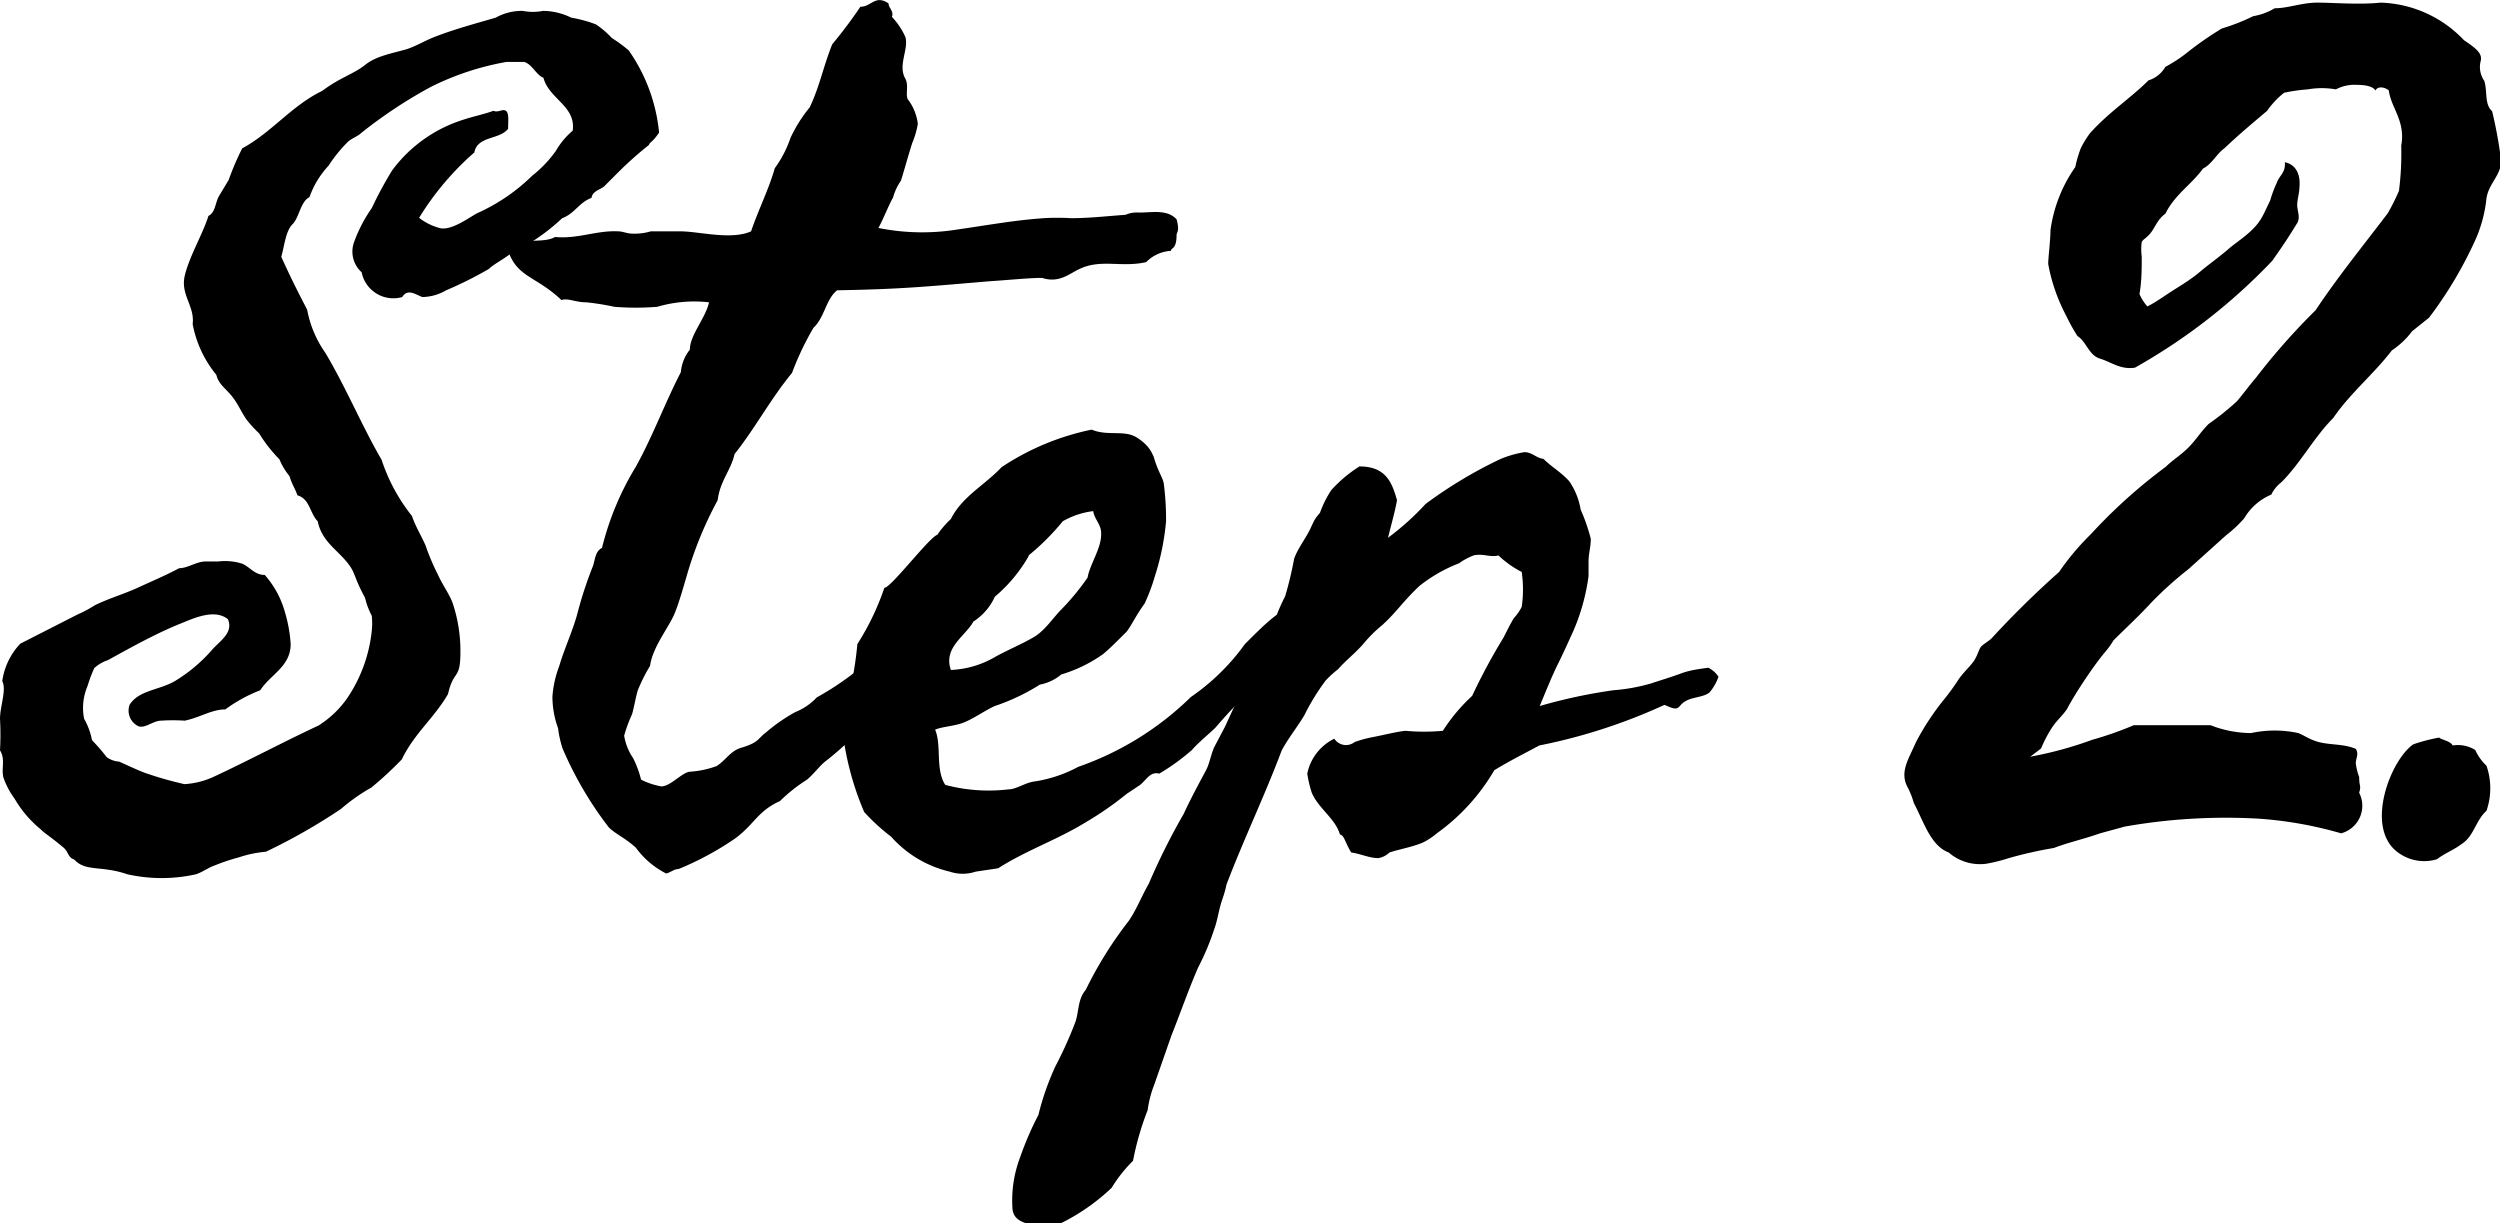
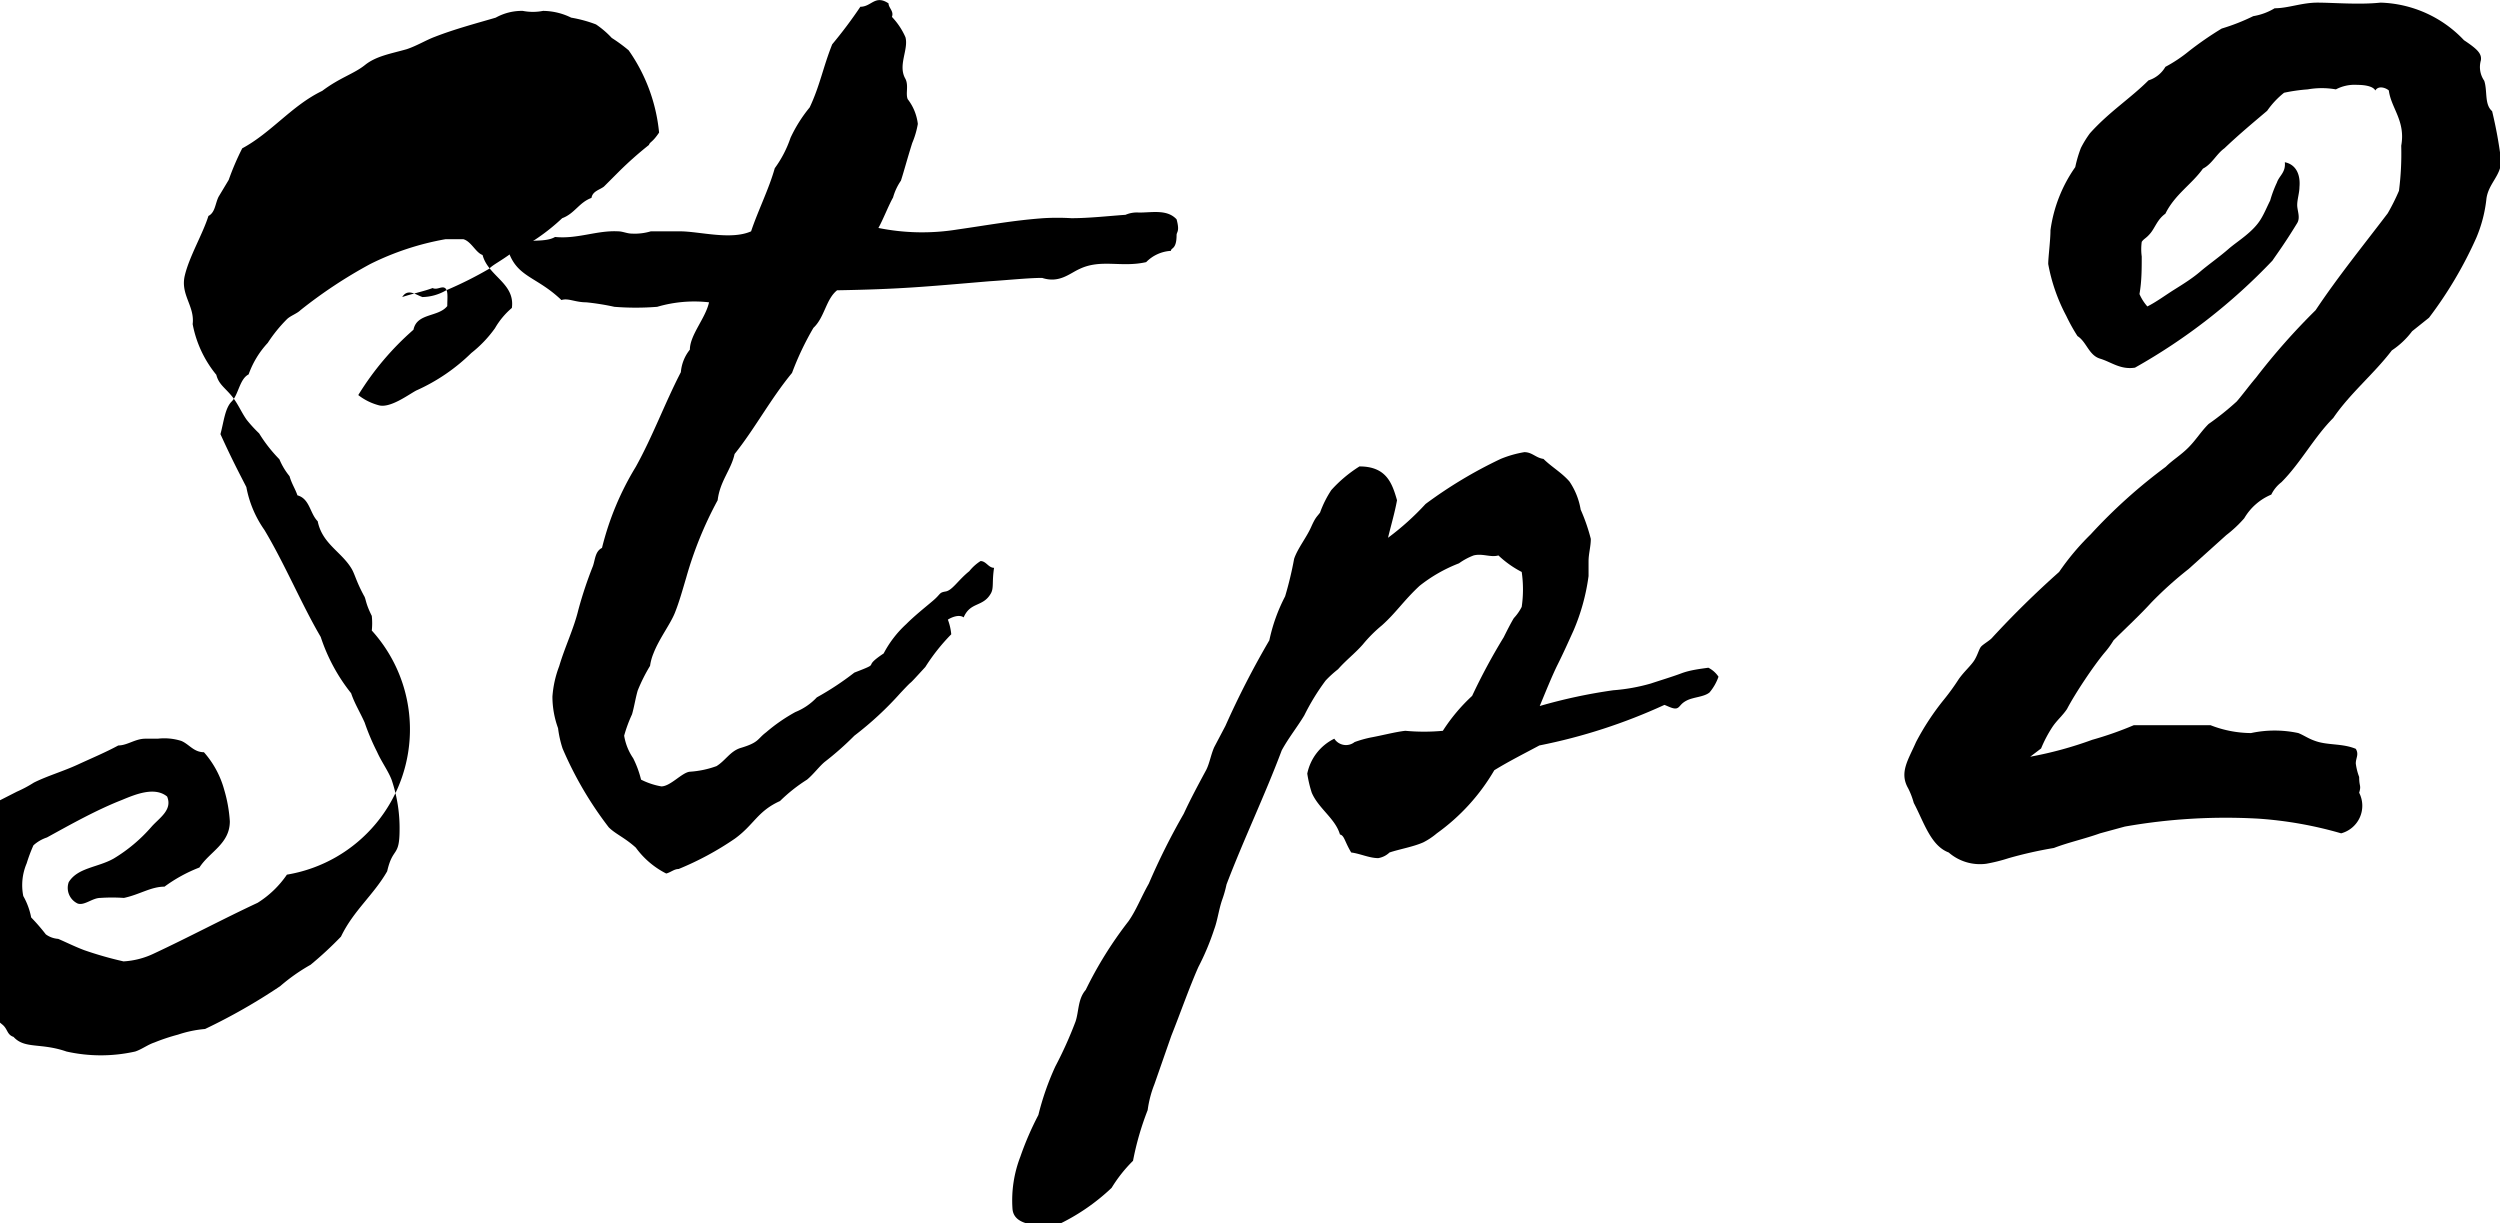
<svg xmlns="http://www.w3.org/2000/svg" id="レイヤー_1" data-name="レイヤー 1" width="66.57" height="32.57" viewBox="0 0 66.57 32.57">
-   <path d="M477.19,374a7.07,7.07,0,0,1,.36-.84c.78-.42,1.32-1.14,2.13-1.53.48-.36.84-.45,1.14-.69s.69-.3,1.11-.42c.27-.09.51-.24.75-.33.54-.21,1.11-.36,1.62-.51a1.43,1.43,0,0,1,.72-.18,1.41,1.41,0,0,0,.54,0,1.72,1.72,0,0,1,.75.18,3.49,3.49,0,0,1,.66.18,2.42,2.42,0,0,1,.42.36,4.29,4.29,0,0,1,.45.33,4.57,4.57,0,0,1,.81,2.19c-.18.27-.24.24-.27.33a9.7,9.7,0,0,0-.78.69l-.42.42c-.12.09-.3.12-.33.3-.33.12-.45.42-.78.54a5.4,5.4,0,0,1-1.35.93c-.33.24-.48.3-.6.42a10.1,10.1,0,0,1-1.14.57,1.3,1.3,0,0,1-.63.18c-.18-.06-.39-.24-.54,0a.86.86,0,0,1-1.08-.66.74.74,0,0,1-.21-.78,3.91,3.91,0,0,1,.48-.93,10.42,10.42,0,0,1,.54-1,3.75,3.75,0,0,1,1.89-1.35c.27-.09.57-.15.81-.24.12.06.24-.06.33,0s.06.27.06.48c-.24.3-.81.18-.9.63a7.54,7.54,0,0,0-1.47,1.74,1.52,1.52,0,0,0,.54.27c.3.09.78-.27,1-.39a5,5,0,0,0,1.47-1,3.2,3.2,0,0,0,.63-.66,2.05,2.05,0,0,1,.45-.54c.09-.66-.63-.84-.78-1.41-.18-.06-.3-.36-.51-.42l-.48,0a7.35,7.35,0,0,0-2,.66,12.5,12.5,0,0,0-1.86,1.23c-.09.09-.27.15-.36.24a3.86,3.86,0,0,0-.51.63,2.43,2.43,0,0,0-.51.84c-.24.12-.27.54-.45.72s-.21.54-.3.87c.3.66.48,1,.69,1.41a2.9,2.9,0,0,0,.48,1.14c.54.9,1,2,1.5,2.85a4.8,4.8,0,0,0,.81,1.5c.09.27.24.51.36.78a6.09,6.09,0,0,0,.33.78c.12.27.3.51.39.75a4,4,0,0,1,.21,1.32c0,.75-.18.45-.33,1.11-.36.63-.9,1.05-1.23,1.74a9.59,9.59,0,0,1-.81.75,4.94,4.94,0,0,0-.81.57,15.66,15.66,0,0,1-2,1.14,3.08,3.08,0,0,0-.72.15,5.17,5.17,0,0,0-.63.21c-.18.06-.33.18-.51.24a4.18,4.18,0,0,1-1.83,0c-.69-.24-1.11-.06-1.41-.39-.18-.06-.15-.21-.3-.33-.36-.3-.48-.36-.6-.48a3,3,0,0,1-.69-.81,2.11,2.11,0,0,1-.3-.57c-.06-.24.06-.48-.09-.72a7.32,7.32,0,0,0,0-.84c0-.33.18-.78.06-1a1.81,1.81,0,0,1,.48-1l1.53-.78a3.28,3.28,0,0,0,.45-.24c.36-.18.78-.3,1.17-.48s.75-.33,1.08-.51c.24,0,.45-.18.72-.18.09,0,.21,0,.33,0a1.51,1.51,0,0,1,.63.06c.21.09.33.3.6.3a2.5,2.5,0,0,1,.54,1,3.78,3.78,0,0,1,.15.84c0,.6-.54.81-.81,1.23a4,4,0,0,0-.93.51c-.36,0-.66.21-1.08.3a4.65,4.65,0,0,0-.63,0c-.21,0-.42.21-.6.15a.46.46,0,0,1-.24-.57c.24-.39.78-.39,1.2-.63a4.2,4.2,0,0,0,1-.84c.21-.24.57-.45.42-.81-.33-.27-.84-.06-1.2.09-.69.27-1.38.66-2,1a1,1,0,0,0-.36.21,4.13,4.13,0,0,0-.18.48,1.48,1.48,0,0,0-.09.87,1.86,1.86,0,0,1,.21.57,5.21,5.21,0,0,1,.39.45.63.63,0,0,0,.33.12c.21.09.45.21.69.3a9.63,9.63,0,0,0,1.05.3,2.16,2.16,0,0,0,.81-.21c.9-.42,1.86-.93,2.76-1.35a2.65,2.65,0,0,0,.78-.75A3.92,3.92,0,0,0,481,386a1.85,1.85,0,0,0,0-.39c-.18-.36-.15-.45-.21-.54-.21-.39-.24-.57-.33-.72-.27-.45-.78-.66-.9-1.26-.21-.21-.21-.6-.54-.69-.06-.18-.15-.3-.21-.51a1.79,1.79,0,0,1-.27-.45,3.9,3.9,0,0,1-.54-.69,3.6,3.6,0,0,1-.33-.36c-.15-.21-.24-.45-.42-.66s-.33-.3-.39-.54a3,3,0,0,1-.63-1.35c.06-.48-.33-.78-.21-1.29s.48-1.11.63-1.59c.18-.09.18-.33.27-.51Z" transform="translate(-471.1 -369.21)" />
+   <path d="M477.19,374a7.07,7.07,0,0,1,.36-.84c.78-.42,1.32-1.14,2.13-1.53.48-.36.84-.45,1.14-.69s.69-.3,1.11-.42c.27-.09.51-.24.75-.33.54-.21,1.11-.36,1.62-.51a1.43,1.43,0,0,1,.72-.18,1.41,1.41,0,0,0,.54,0,1.72,1.72,0,0,1,.75.18,3.49,3.49,0,0,1,.66.18,2.42,2.42,0,0,1,.42.36,4.29,4.29,0,0,1,.45.33,4.57,4.57,0,0,1,.81,2.19c-.18.27-.24.24-.27.33a9.7,9.7,0,0,0-.78.69l-.42.42c-.12.09-.3.12-.33.3-.33.12-.45.42-.78.54a5.4,5.4,0,0,1-1.35.93c-.33.24-.48.3-.6.42a10.1,10.1,0,0,1-1.14.57,1.3,1.3,0,0,1-.63.18c-.18-.06-.39-.24-.54,0c.27-.09.57-.15.81-.24.12.06.24-.06.33,0s.06.27.06.48c-.24.3-.81.18-.9.63a7.54,7.54,0,0,0-1.47,1.74,1.52,1.52,0,0,0,.54.27c.3.09.78-.27,1-.39a5,5,0,0,0,1.47-1,3.2,3.2,0,0,0,.63-.66,2.05,2.05,0,0,1,.45-.54c.09-.66-.63-.84-.78-1.41-.18-.06-.3-.36-.51-.42l-.48,0a7.35,7.35,0,0,0-2,.66,12.5,12.5,0,0,0-1.86,1.23c-.09.09-.27.15-.36.24a3.86,3.86,0,0,0-.51.63,2.43,2.43,0,0,0-.51.84c-.24.12-.27.54-.45.72s-.21.54-.3.87c.3.66.48,1,.69,1.41a2.9,2.9,0,0,0,.48,1.14c.54.9,1,2,1.5,2.85a4.8,4.8,0,0,0,.81,1.5c.09.27.24.51.36.78a6.09,6.09,0,0,0,.33.78c.12.27.3.51.39.75a4,4,0,0,1,.21,1.32c0,.75-.18.45-.33,1.11-.36.63-.9,1.05-1.23,1.74a9.59,9.59,0,0,1-.81.75,4.94,4.94,0,0,0-.81.57,15.66,15.66,0,0,1-2,1.14,3.08,3.08,0,0,0-.72.15,5.17,5.17,0,0,0-.63.21c-.18.06-.33.18-.51.24a4.18,4.18,0,0,1-1.83,0c-.69-.24-1.11-.06-1.41-.39-.18-.06-.15-.21-.3-.33-.36-.3-.48-.36-.6-.48a3,3,0,0,1-.69-.81,2.11,2.11,0,0,1-.3-.57c-.06-.24.06-.48-.09-.72a7.32,7.32,0,0,0,0-.84c0-.33.18-.78.06-1a1.81,1.81,0,0,1,.48-1l1.53-.78a3.28,3.28,0,0,0,.45-.24c.36-.18.78-.3,1.17-.48s.75-.33,1.08-.51c.24,0,.45-.18.72-.18.09,0,.21,0,.33,0a1.51,1.51,0,0,1,.63.06c.21.09.33.3.6.3a2.5,2.5,0,0,1,.54,1,3.78,3.78,0,0,1,.15.84c0,.6-.54.81-.81,1.23a4,4,0,0,0-.93.51c-.36,0-.66.21-1.08.3a4.65,4.65,0,0,0-.63,0c-.21,0-.42.21-.6.15a.46.46,0,0,1-.24-.57c.24-.39.78-.39,1.2-.63a4.2,4.2,0,0,0,1-.84c.21-.24.57-.45.42-.81-.33-.27-.84-.06-1.2.09-.69.27-1.38.66-2,1a1,1,0,0,0-.36.21,4.13,4.13,0,0,0-.18.48,1.48,1.48,0,0,0-.09.87,1.86,1.86,0,0,1,.21.57,5.21,5.21,0,0,1,.39.45.63.63,0,0,0,.33.12c.21.09.45.21.69.3a9.63,9.63,0,0,0,1.05.3,2.16,2.16,0,0,0,.81-.21c.9-.42,1.86-.93,2.76-1.35a2.65,2.65,0,0,0,.78-.75A3.92,3.92,0,0,0,481,386a1.85,1.85,0,0,0,0-.39c-.18-.36-.15-.45-.21-.54-.21-.39-.24-.57-.33-.72-.27-.45-.78-.66-.9-1.26-.21-.21-.21-.6-.54-.69-.06-.18-.15-.3-.21-.51a1.79,1.79,0,0,1-.27-.45,3.9,3.9,0,0,1-.54-.69,3.6,3.6,0,0,1-.33-.36c-.15-.21-.24-.45-.42-.66s-.33-.3-.39-.54a3,3,0,0,1-.63-1.35c.06-.48-.33-.78-.21-1.29s.48-1.11.63-1.59c.18-.09.18-.33.27-.51Z" transform="translate(-471.1 -369.21)" />
  <path d="M496.6,375.32c.84-.12,1.47-.24,2.28-.3a6.27,6.27,0,0,1,.75,0c.48,0,1-.06,1.44-.09a.76.76,0,0,1,.36-.06c.36,0,.75-.09,1,.18.09.33,0,.33,0,.42,0,.39-.15.33-.15.42a1,1,0,0,0-.66.3c-.66.15-1.2-.09-1.77.18-.27.12-.54.39-1,.24-.36,0-.93.06-1.41.09-1.77.15-2.37.21-4.05.24-.3.24-.33.72-.63,1a7.7,7.7,0,0,0-.57,1.2c-.57.69-1,1.5-1.53,2.16-.09.42-.39.72-.45,1.23a10,10,0,0,0-.84,2.07c-.09.3-.18.63-.3.93s-.42.69-.57,1.08a1.35,1.35,0,0,0-.09.33,4.5,4.5,0,0,0-.33.66c-.06.21-.09.42-.15.63a3.7,3.7,0,0,0-.21.57,1.49,1.49,0,0,0,.24.6,2.68,2.68,0,0,1,.21.57,1.91,1.91,0,0,0,.54.18c.24,0,.54-.36.75-.39a2.55,2.55,0,0,0,.72-.15c.24-.15.36-.39.63-.48.51-.15.45-.24.69-.42a4.53,4.53,0,0,1,.78-.54,1.6,1.6,0,0,0,.57-.39,7.71,7.71,0,0,0,1-.66c.78-.3.15-.09.78-.51a2.86,2.86,0,0,1,.6-.78c.24-.24.51-.45.72-.63s.15-.21.33-.24.33-.3.63-.54a1.22,1.22,0,0,1,.3-.27c.15,0,.21.18.36.18-.06.39,0,.54-.09.69-.21.36-.54.21-.72.63-.12-.09-.33,0-.42.06a1.49,1.49,0,0,1,.09.39,5.2,5.2,0,0,0-.69.87c-.63.69-.18.18-.66.69a8.8,8.8,0,0,1-1.23,1.14,8,8,0,0,1-.78.69c-.15.12-.3.33-.48.48a4.29,4.29,0,0,0-.72.57c-.6.27-.69.63-1.2,1a8,8,0,0,1-1.5.81c-.12,0-.21.09-.33.12a2.26,2.26,0,0,1-.81-.69c-.3-.27-.54-.36-.72-.54a9.66,9.66,0,0,1-1.23-2.1,2.85,2.85,0,0,1-.12-.54,2.46,2.46,0,0,1-.15-.84,2.83,2.83,0,0,1,.18-.81c.15-.51.39-1,.51-1.5a10.69,10.69,0,0,1,.39-1.17c.06-.18.06-.39.24-.48a7.65,7.65,0,0,1,.9-2.16c.45-.81.78-1.71,1.2-2.52a1.1,1.1,0,0,1,.24-.6c0-.39.42-.84.51-1.26a3.5,3.5,0,0,0-1.38.12,7.22,7.22,0,0,1-1.14,0,6.5,6.5,0,0,0-.75-.12c-.3,0-.48-.12-.66-.06-.66-.63-1.17-.6-1.41-1.29,0-.09.18-.15.24-.24.3-.09.75,0,1-.15.6.06,1.11-.18,1.68-.15.12,0,.24.06.36.06a1.49,1.49,0,0,0,.51-.06c.24,0,.51,0,.78,0,.51,0,1.35.24,1.89,0,.18-.54.48-1.14.63-1.68a3,3,0,0,0,.42-.81,3.8,3.8,0,0,1,.51-.81c.27-.57.36-1.08.6-1.68a12.24,12.24,0,0,0,.75-1c.3,0,.39-.33.75-.09,0,.12.15.21.09.36a1.88,1.88,0,0,1,.36.54c.09.33-.21.75,0,1.11.09.18,0,.39.06.54a1.33,1.33,0,0,1,.27.66,2.3,2.3,0,0,1-.15.51c-.15.48-.21.72-.3,1a1.5,1.5,0,0,0-.21.45c-.12.21-.27.6-.39.81A5.88,5.88,0,0,0,496.6,375.32Z" transform="translate(-471.1 -369.21)" />
-   <path d="M496.06,383.45a2.42,2.42,0,0,1,.36-.42c.3-.6.9-.9,1.35-1.38a6.78,6.78,0,0,1,2.4-1c.42.18.87,0,1.2.21s.39.39.45.51c.12.42.24.54.27.72a7.59,7.59,0,0,1,.06,1,6.69,6.69,0,0,1-.3,1.47,5.11,5.11,0,0,1-.27.72c-.24.33-.36.6-.48.75-.27.27-.45.45-.63.6a3.81,3.81,0,0,1-1.11.54,1.26,1.26,0,0,1-.57.27,5.52,5.52,0,0,1-1.2.57c-.21.09-.51.3-.78.42s-.6.12-.81.21c.18.42,0,1.05.27,1.47a4.51,4.51,0,0,0,1.68.12c.21,0,.45-.18.69-.21a3.59,3.59,0,0,0,1.17-.39,8.06,8.06,0,0,0,3-1.86,5.84,5.84,0,0,0,1.44-1.41c.6-.6,1-1,1.41-1a.55.55,0,0,1,.42.87c-.39.24-.84.84-1.29,1a14.1,14.1,0,0,0-1.32,1.35c-.15.15-.48.42-.63.6a5.82,5.82,0,0,1-.87.63c-.24-.06-.33.15-.51.3l-.36.24a8.69,8.69,0,0,1-1.08.75c-.78.48-1.59.75-2.34,1.23l-.6.09a1.08,1.08,0,0,1-.69,0,3,3,0,0,1-1.56-.93,5.23,5.23,0,0,1-.72-.66,7.83,7.83,0,0,1-.6-2.4,9.75,9.75,0,0,0,.42-2.07,6.9,6.9,0,0,0,.72-1.5C494.8,384.89,495.85,383.51,496.06,383.45Zm2.43.57a4,4,0,0,1-.9,1.08,1.53,1.53,0,0,1-.57.66c-.21.39-.81.69-.6,1.29a2.56,2.56,0,0,0,1.2-.36c.33-.18.69-.33,1-.51s.51-.51.75-.75a6.44,6.44,0,0,0,.69-.84c.06-.36.39-.81.36-1.2,0-.21-.18-.36-.21-.57a2.15,2.15,0,0,0-.81.27A6.39,6.39,0,0,1,498.49,384Z" transform="translate(-471.1 -369.21)" />
  <path d="M514.06,387.59a4.94,4.94,0,0,0,1-.18c.27-.09.57-.18.81-.27s.51-.12.72-.15a.71.71,0,0,1,.27.24,1.33,1.33,0,0,1-.24.42c-.15.12-.42.12-.6.21s-.18.18-.27.21-.24-.06-.33-.09a14.93,14.93,0,0,1-3.33,1.08c-.39.21-.81.42-1.2.66a5.42,5.42,0,0,1-1.53,1.68,1.86,1.86,0,0,1-.36.24c-.27.12-.63.18-.9.27a.57.57,0,0,1-.3.15c-.24,0-.48-.12-.72-.15-.18-.3-.18-.45-.3-.48-.12-.42-.57-.69-.75-1.11a3.14,3.14,0,0,1-.12-.51,1.33,1.33,0,0,1,.72-.93.37.37,0,0,0,.54.09,3.08,3.08,0,0,1,.42-.12c.33-.06.66-.15.93-.18a5.45,5.45,0,0,0,1,0,4.75,4.75,0,0,1,.78-.93,16.09,16.09,0,0,1,.84-1.56c.09-.18.18-.36.27-.51a1.29,1.29,0,0,0,.21-.3,3.22,3.22,0,0,0,0-.93A2.69,2.69,0,0,1,511,384c-.21.06-.42-.06-.66,0a1.69,1.69,0,0,0-.39.21,4,4,0,0,0-1.05.6c-.42.39-.63.72-1,1.05a3.71,3.71,0,0,0-.51.51c-.21.24-.45.42-.66.66a3,3,0,0,0-.33.3,6,6,0,0,0-.57.93c-.18.3-.42.6-.6.93-.45,1.2-1,2.34-1.47,3.57a3,3,0,0,1-.12.42c-.09.27-.12.54-.21.78a6.67,6.67,0,0,1-.42,1c-.24.54-.48,1.23-.72,1.83l-.45,1.29a2.93,2.93,0,0,0-.18.69,7.63,7.63,0,0,0-.39,1.35,3.78,3.78,0,0,0-.57.72,5.5,5.5,0,0,1-1.47,1c-.36,0-1.14.06-1.17-.45a3.23,3.23,0,0,1,.21-1.38,8.14,8.14,0,0,1,.48-1.11,7.22,7.22,0,0,1,.45-1.29,10.56,10.56,0,0,0,.54-1.2c.09-.27.06-.6.27-.84a10.4,10.4,0,0,1,1.14-1.83c.21-.3.33-.63.54-1a17.92,17.92,0,0,1,.93-1.86c.18-.39.39-.78.6-1.17.09-.18.12-.39.21-.6l.3-.57a23.36,23.36,0,0,1,1.17-2.28,4.58,4.58,0,0,1,.42-1.17,9.55,9.55,0,0,0,.24-1c.09-.27.33-.57.45-.84s.15-.27.24-.39a2.8,2.8,0,0,1,.3-.6,3.53,3.53,0,0,1,.75-.63c.72,0,.87.45,1,.9-.06.33-.15.63-.24,1a7.08,7.08,0,0,0,1-.9,11.87,11.87,0,0,1,2-1.2,2.9,2.9,0,0,1,.63-.18c.21,0,.3.15.51.18.21.21.48.36.69.6a1.88,1.88,0,0,1,.3.75,4.84,4.84,0,0,1,.27.78c0,.21-.06.39-.06.6s0,.24,0,.39A5.53,5.53,0,0,1,513,386c-.15.33-.27.6-.42.9s-.33.75-.48,1.11A14,14,0,0,1,514.06,387.59Z" transform="translate(-471.1 -369.21)" />
  <path d="M525.16,389.36a10.07,10.07,0,0,0,1.65-.45,9.21,9.21,0,0,0,1.11-.39c.3,0,.57,0,.87,0,.51,0,.87,0,1.17,0a3,3,0,0,0,1.08.21,3,3,0,0,1,1.26,0c.15.06.27.15.45.21.33.12.72.06,1.08.21.09.15,0,.24,0,.39a1.58,1.58,0,0,0,.09.36c0,.27.06.21,0,.42a.76.76,0,0,1-.48,1.08,10.45,10.45,0,0,0-2.19-.39,15.46,15.46,0,0,0-3.57.21l-.66.18c-.42.15-.84.24-1.23.39a11.1,11.1,0,0,0-1.2.27,4.39,4.39,0,0,1-.6.15,1.27,1.27,0,0,1-1-.3c-.48-.18-.66-.81-.93-1.32a2.08,2.08,0,0,0-.15-.39c-.24-.42,0-.75.21-1.23a6.81,6.81,0,0,1,.75-1.14,6.08,6.08,0,0,0,.39-.54c.15-.21.33-.36.42-.51s.12-.3.18-.36.21-.15.27-.21a25.05,25.05,0,0,1,1.8-1.77,6.66,6.66,0,0,1,.84-1,14.11,14.11,0,0,1,2-1.8c.18-.18.39-.3.6-.51s.33-.42.54-.63a7.3,7.3,0,0,0,.75-.6c.18-.21.33-.42.51-.63a17.53,17.53,0,0,1,1.59-1.8c.6-.9,1.26-1.71,1.92-2.58a5.58,5.58,0,0,0,.3-.6,7.84,7.84,0,0,0,.06-1.2c.12-.66-.27-1-.33-1.47-.06-.06-.27-.15-.36,0-.06-.12-.3-.15-.48-.15a1.07,1.07,0,0,0-.57.12,2.15,2.15,0,0,0-.75,0,4.55,4.55,0,0,0-.63.09,2.26,2.26,0,0,0-.45.48c-.39.33-.75.63-1.14,1-.21.15-.33.42-.57.54-.3.42-.75.69-1,1.2-.21.15-.27.36-.39.51s-.18.15-.24.24a1.47,1.47,0,0,0,0,.39c0,.33,0,.66-.06,1a1.24,1.24,0,0,0,.21.33c.24-.12.48-.3.72-.45s.48-.3.69-.48.51-.39.75-.6.66-.45.87-.81c.09-.15.15-.3.24-.48a3.12,3.12,0,0,1,.18-.48c.06-.18.24-.27.21-.54.3.06.42.33.39.66,0,.15-.06.33-.06.48s.09.33,0,.48c-.33.54-.51.78-.66,1a15.57,15.57,0,0,1-3.66,2.85c-.39.06-.63-.15-.93-.24s-.36-.45-.6-.6a4.85,4.85,0,0,1-.3-.54,4.75,4.75,0,0,1-.48-1.38c0-.18.06-.63.06-.9a3.81,3.81,0,0,1,.66-1.68,3.28,3.28,0,0,1,.15-.51,2.74,2.74,0,0,1,.24-.39c.51-.57,1.08-.93,1.56-1.41a.79.79,0,0,0,.45-.36,3.83,3.83,0,0,0,.63-.42,8.93,8.93,0,0,1,.87-.6,5.45,5.45,0,0,0,.84-.33,1.61,1.61,0,0,0,.57-.21c.36,0,.72-.15,1.14-.15s1.11.06,1.68,0a3.18,3.18,0,0,1,2.22,1c.36.24.48.36.45.54a.64.64,0,0,0,.09.54c.09.27,0,.63.21.81a11.73,11.73,0,0,1,.24,1.32c0,.39-.33.6-.39,1a3.65,3.65,0,0,1-.27,1.05,10.79,10.79,0,0,1-1.26,2.13l-.45.36a2.18,2.18,0,0,1-.54.51c-.48.63-1.11,1.14-1.56,1.8-.51.51-.87,1.2-1.38,1.71a.94.94,0,0,0-.27.33,1.51,1.51,0,0,0-.72.63,3.3,3.3,0,0,1-.48.45l-1,.9a9.93,9.93,0,0,0-1,.9c-.3.33-.69.69-1,1a2.29,2.29,0,0,1-.24.33c-.3.36-.78,1.08-1,1.5-.12.18-.27.3-.39.48a3.42,3.42,0,0,0-.3.57Z" transform="translate(-471.1 -369.21)" />
-   <path d="M536.41,389.06a.88.88,0,0,1,.6.12,1.35,1.35,0,0,0,.3.42,1.83,1.83,0,0,1,0,1.2c-.27.24-.33.63-.6.84s-.48.27-.72.45a1.17,1.17,0,0,1-1.11-.24c-.78-.69-.12-2.4.48-2.82a4.64,4.64,0,0,1,.69-.18C536.11,388.91,536.35,388.94,536.41,389.06Z" transform="translate(-471.1 -369.21)" />
</svg>